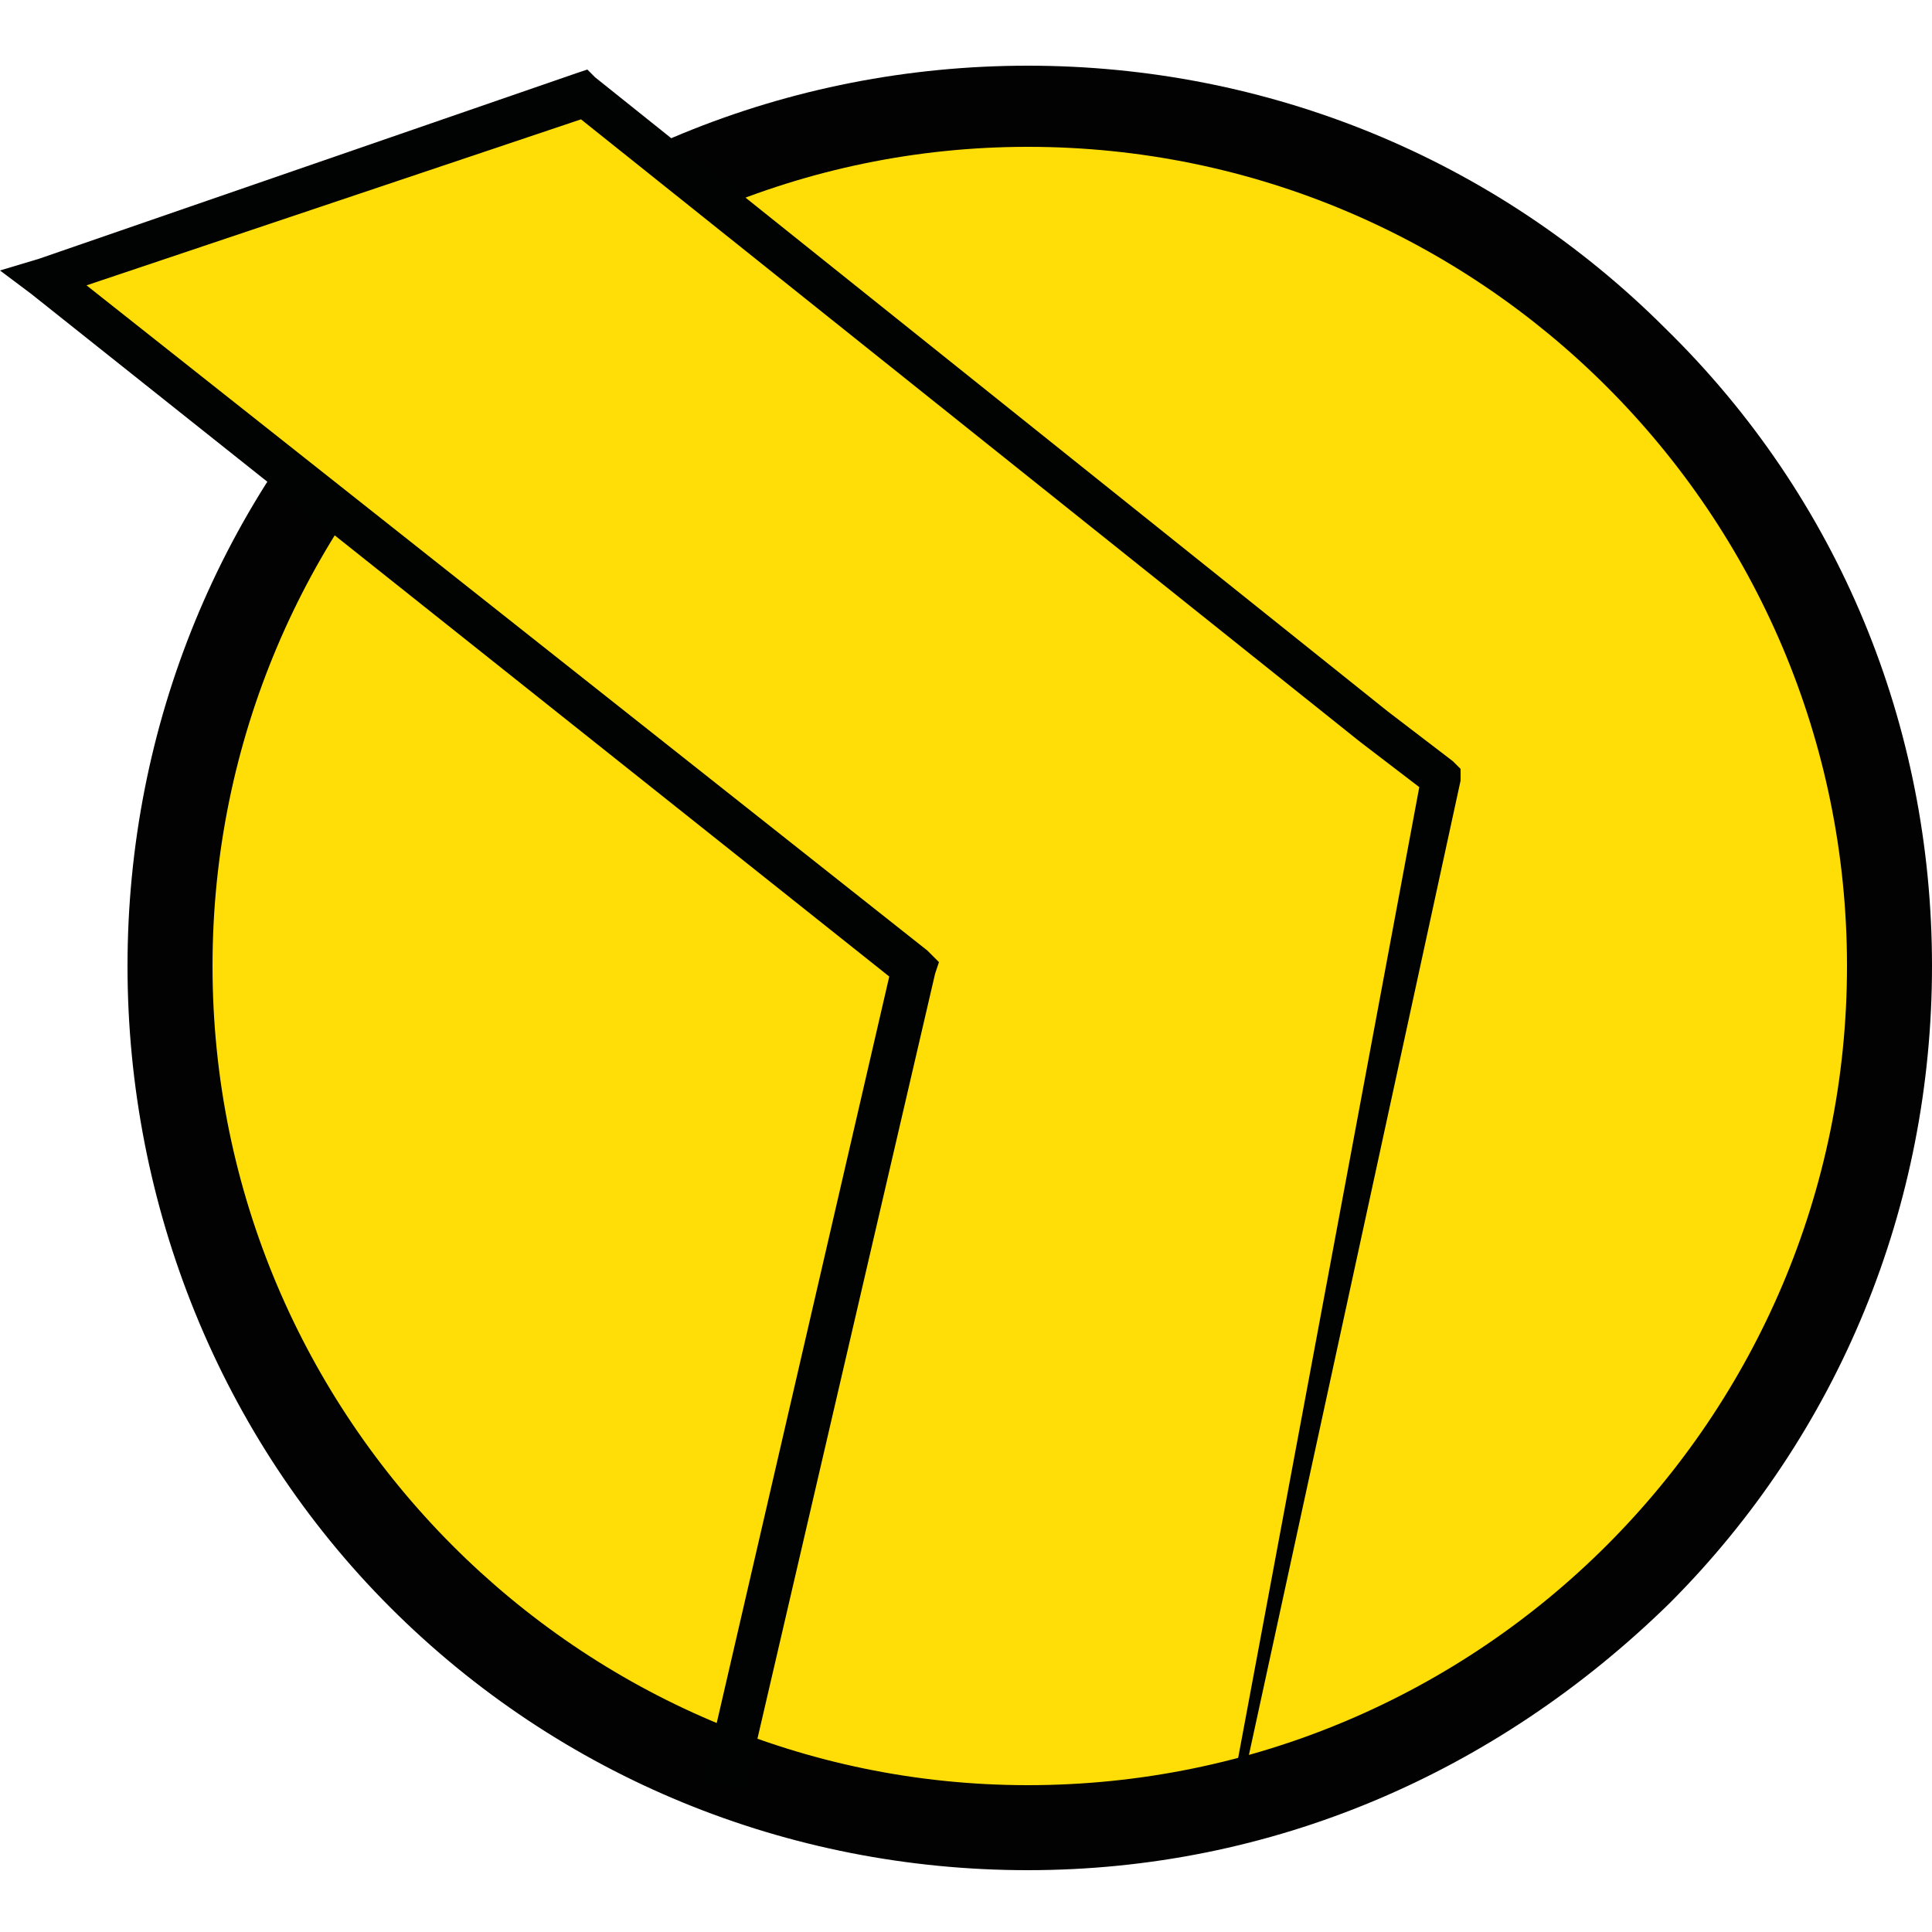
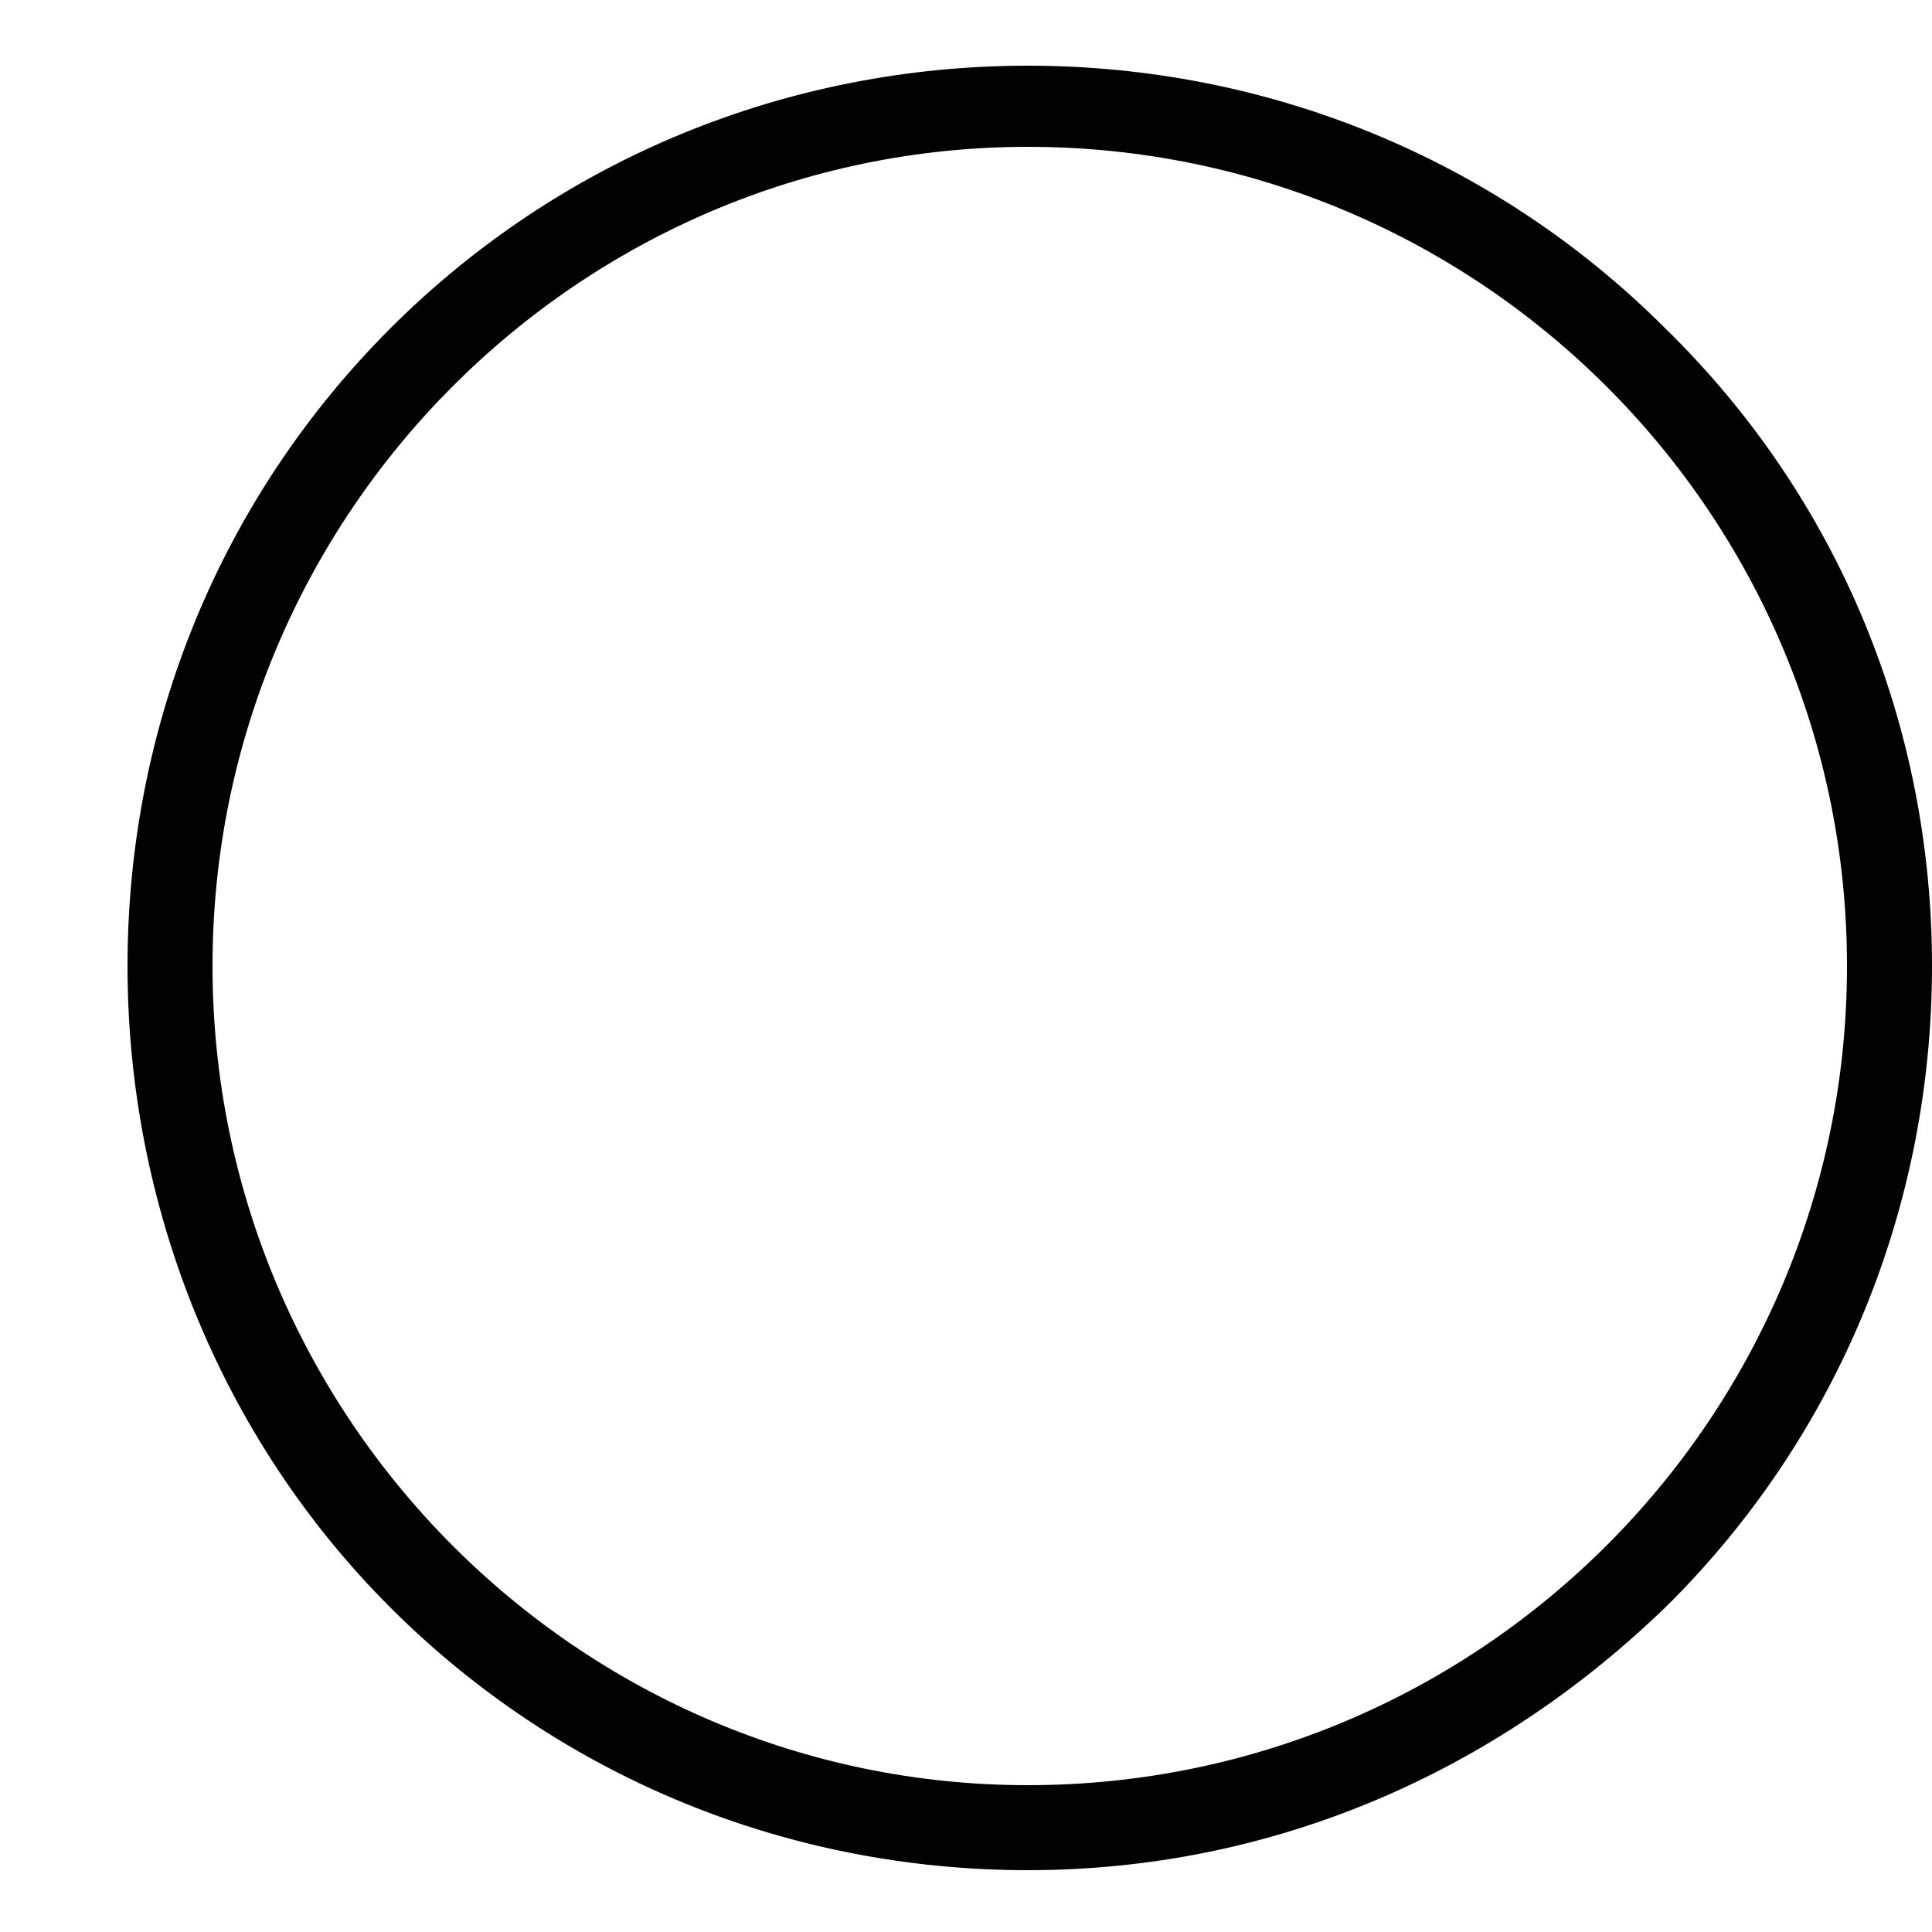
<svg xmlns="http://www.w3.org/2000/svg" version="1.1" id="Vrstva_1" x="0px" y="0px" width="50px" height="50px" viewBox="0 0 50 50" enable-background="new 0 0 50 50" xml:space="preserve">
  <g>
-     <path fill-rule="evenodd" clip-rule="evenodd" fill="#FFDD06" d="M26.6,2.7c12.3,0,22.3,10,22.3,22.3c0,12.3-10,22.3-22.3,22.3   c-12.3,0-22.3-10-22.3-22.3C4.4,12.7,14.3,2.7,26.6,2.7" />
    <path fill="#020203" d="M26.6,48.4c-6.2,0-12.1-2.4-16.5-6.8S3.3,31.2,3.3,25c0-6.2,2.4-12.1,6.8-16.5c4.4-4.4,10.3-6.8,16.5-6.8   c6.2,0,12.1,2.4,16.5,6.8C47.6,12.9,50,18.8,50,25c0,6.2-2.4,12.1-6.8,16.5C38.7,45.9,32.9,48.4,26.6,48.4z M26.6,3.8   C15,3.8,5.5,13.3,5.5,25S15,46.2,26.6,46.2c11.7,0,21.2-9.5,21.2-21.2S38.3,3.8,26.6,3.8z" />
-     <polygon fill-rule="evenodd" clip-rule="evenodd" fill="#FFDD06" points="19.7,6.1 15,2.5 1.7,7.2 9.1,13.4  " />
-     <polygon fill="#010202" points="31.8,46.8 36.8,20 36.9,20.5 35.2,19.2 14.8,2.9 15.3,3 1.3,7.7 1.5,6.8 24,24.6 24.3,24.9    24.2,25.2 19.3,46.3 18.2,46.1 23.1,24.9 23.3,25.5 0.8,7.6 0,7 1,6.7 14.9,1.9 15.2,1.8 15.4,2 35.9,18.4 37.6,19.7 37.8,19.9    37.8,20.2 32,46.9  " />
  </g>
</svg>